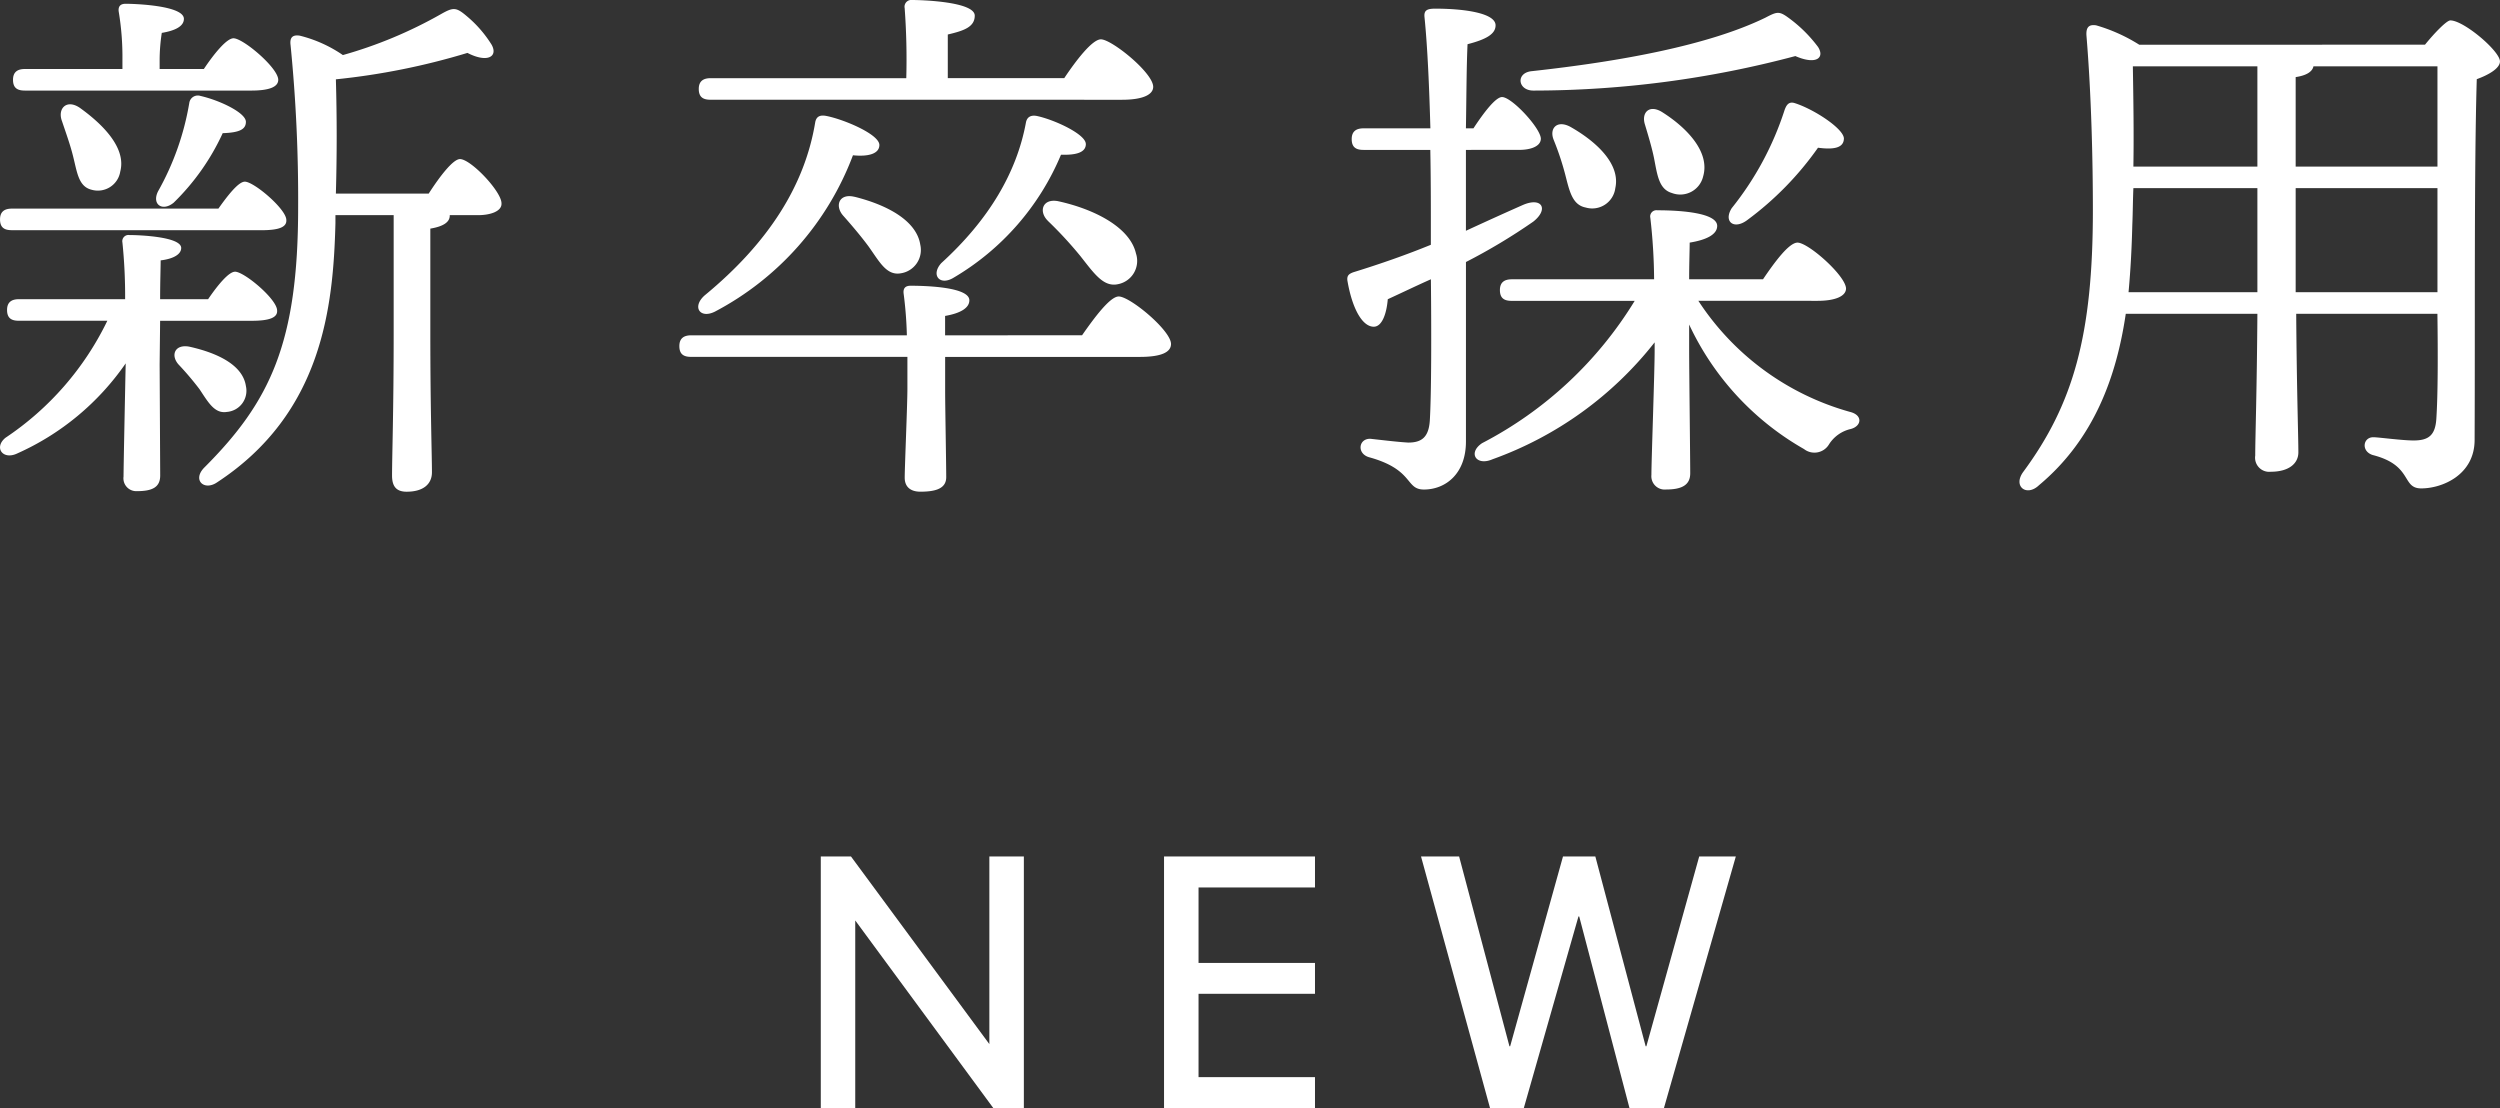
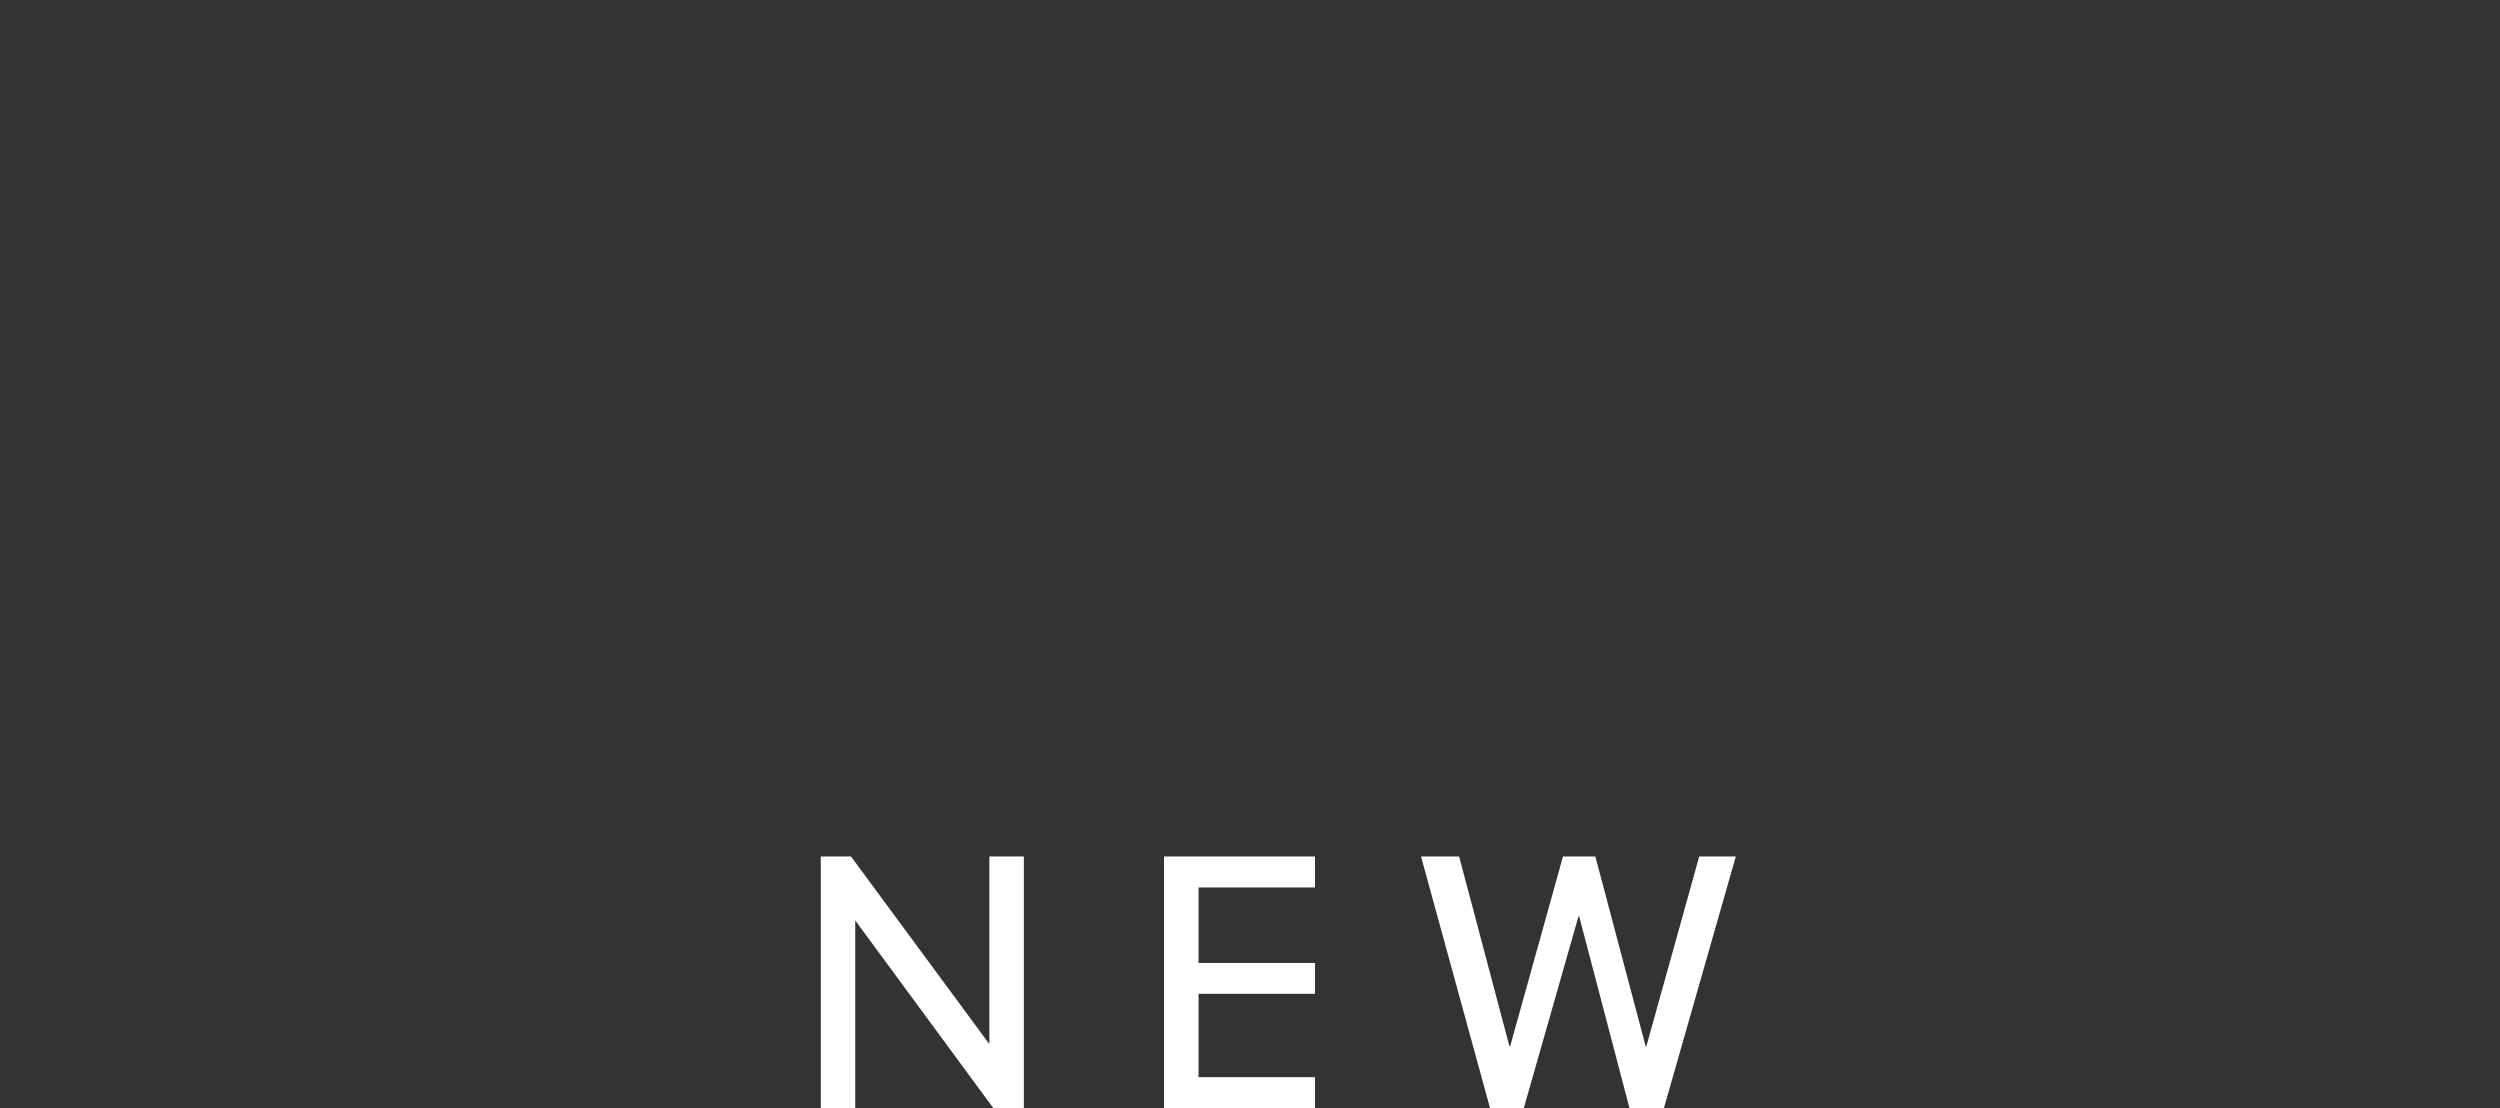
<svg xmlns="http://www.w3.org/2000/svg" width="194.758" height="86.322" viewBox="0 0 194.758 86.322">
  <rect x="0" y="0" width="194.758" height="86.322" fill="#333333" stroke="none" />
  <g id="グループ_66083" data-name="グループ 66083" transform="translate(-115.674 -14478.663)">
    <g id="グループ_66082" data-name="グループ 66082">
      <path id="パス_144215" data-name="パス 144215" d="M-18.564,0V-19.6h-2.688V-4.984L-32.032-19.6h-2.352V0H-31.7V-14.616L-20.944,0ZM4.116,0V-2.408H-4.956V-8.9H4.116v-2.408H-4.956v-5.88H4.116V-19.6H-7.644V0Zm21.84-19.6h-2.52L19.32-4.816h-.056L15.344-19.6H12.376L17.752,0h2.632L24.64-14.924H24.7L28.616,0H31.3l5.6-19.6H34.048L29.932-4.816h-.056Z" transform="translate(214 14564.985)" fill="#fff" />
-       <path id="パス_144216" data-name="パス 144216" d="M-78.75-28.266c1.428,0,2.1-.294,2.1-.84,0-.924-2.73-3.234-3.486-3.234-.546,0-1.554,1.26-2.31,2.394H-85.89v-.714a14.16,14.16,0,0,1,.168-2.1c1.008-.168,1.722-.5,1.722-1.092,0-1.05-3.864-1.176-4.536-1.176-.378,0-.588.168-.546.588a21.414,21.414,0,0,1,.294,3.78v.714h-7.6c-.546,0-.924.21-.924.84,0,.672.378.84.924.84Zm-4.83.966a21.139,21.139,0,0,1-2.436,6.888c-.5,1.008.336,1.6,1.218.882a18.1,18.1,0,0,0,3.822-5.418c1.3-.042,1.806-.294,1.806-.882,0-.714-2.058-1.68-3.528-2.016A.672.672,0,0,0-83.58-27.3Zm-9.912,1.428c.294.882.63,1.806.84,2.646.336,1.3.42,2.436,1.47,2.688a1.768,1.768,0,0,0,2.226-1.428c.462-1.764-1.218-3.57-3.15-4.956C-93.156-27.636-93.87-26.838-93.492-25.872Zm15.54,8.484c1.386,0,1.974-.252,1.932-.8,0-.84-2.52-2.982-3.234-2.982-.5,0-1.344,1.092-2.058,2.1H-97.4c-.546,0-.924.21-.924.84,0,.672.378.84.924.84Zm-7.9,7.056h7.14c1.386,0,2.016-.252,1.974-.8,0-.882-2.562-3.024-3.276-3.024-.5,0-1.386,1.092-2.1,2.142h-3.738c0-1.3.042-2.478.042-3.024,1.05-.126,1.6-.5,1.6-.966,0-.882-3.276-1.008-4.032-1.008a.486.486,0,0,0-.546.588,41.26,41.26,0,0,1,.21,4.41h-8.274c-.546,0-.924.21-.924.84,0,.672.378.84.924.84h6.888A22.973,22.973,0,0,1-97.9-1.218c-.924.756-.21,1.764.924,1.218a20.326,20.326,0,0,0,8.442-7.014c-.042,1.932-.168,8.106-.168,8.82a1,1,0,0,0,1.05,1.134c1.176,0,1.806-.294,1.806-1.218L-85.89-6.93Zm5.208,7.1A1.655,1.655,0,0,0-79.17-5.25c-.252-1.68-2.31-2.6-4.41-3.066-1.134-.21-1.47.672-.84,1.386A23.458,23.458,0,0,1-82.782-5C-82.11-3.99-81.606-3.066-80.64-3.234Zm8.484-17.01c.084-3.024.084-5.922,0-8.9a54.067,54.067,0,0,0,10.248-2.058c1.554.8,2.394.294,1.89-.63a9.283,9.283,0,0,0-1.932-2.226c-.84-.714-1.05-.714-2.016-.168a34.312,34.312,0,0,1-7.644,3.192,10.311,10.311,0,0,0-3.36-1.512c-.546-.084-.8.126-.714.756A121.312,121.312,0,0,1-75.1-19.152C-75.1-8.61-77.28-4.032-82.4,1.092c-.966.966-.042,1.848.966,1.176,8.232-5.376,9.072-13.692,9.24-20.2v-.63h4.536v9.24c0,5.964-.126,9.576-.126,11.046,0,.8.294,1.26,1.134,1.26,1.344,0,1.974-.63,1.974-1.512,0-1.3-.126-4.956-.126-10.794v-8.19q1.512-.252,1.512-1.008v-.042h2.226c.924,0,1.848-.294,1.806-.924,0-.924-2.394-3.444-3.234-3.444-.546,0-1.6,1.386-2.436,2.688Zm61.236-7.308c1.68,0,2.436-.42,2.436-1.008,0-1.092-3.234-3.7-4.074-3.7-.672,0-1.932,1.638-2.856,3.024h-9.072v-3.4c1.26-.294,2.1-.588,2.1-1.47,0-1.092-4.158-1.218-4.872-1.218a.528.528,0,0,0-.588.63,54.456,54.456,0,0,1,.126,5.46H-42.966c-.546,0-.924.21-.924.84,0,.672.378.84.924.84Zm-5.754,9.45a30.792,30.792,0,0,1,2.52,2.73c1.092,1.386,1.806,2.436,2.94,2.184a1.845,1.845,0,0,0,1.386-2.394c-.462-2.016-3.192-3.444-6.09-4.074C-17.136-19.866-17.43-18.816-16.674-18.1Zm2.94-6.006c0-.756-2.436-1.89-3.822-2.184-.462-.084-.756.084-.84.5-.714,3.906-2.9,7.6-6.594,10.962-.84.924-.126,1.806.966,1.134a20.113,20.113,0,0,0,8.358-9.576C-14.406-23.226-13.734-23.478-13.734-24.108Zm-18.018,4.116c-1.218-.294-1.554.714-.882,1.47s1.386,1.6,1.974,2.394c.84,1.176,1.386,2.268,2.478,2.1a1.838,1.838,0,0,0,1.554-2.226C-26.922-18.144-29.232-19.362-31.752-19.992ZM-42.63-11.046a22.852,22.852,0,0,0,10.752-12.18c1.218.126,2.058-.126,2.058-.8,0-.84-2.814-2.016-4.158-2.268-.462-.084-.756.042-.84.5-.8,4.872-3.612,9.366-8.61,13.482C-44.436-11.424-43.806-10.458-42.63-11.046ZM-24.7-9.2V-10.71c1.218-.21,1.89-.63,1.89-1.218,0-1.008-3.234-1.134-4.578-1.134-.378,0-.588.168-.546.588A30.778,30.778,0,0,1-27.678-9.2h-16.8c-.546,0-.924.21-.924.84,0,.672.378.84.924.84h16.842V-5.04c0,1.26-.21,6.09-.21,6.93,0,.756.5,1.092,1.218,1.092,1.218,0,2.016-.252,2.016-1.134,0-.924-.084-5.586-.084-6.636v-2.73H-9.534C-7.812-7.518-7.1-7.9-7.1-8.526c0-1.05-3.192-3.7-4.074-3.7-.672,0-1.89,1.638-2.856,3.024ZM40.7-26.754a23.934,23.934,0,0,1-4.116,7.644c-.672,1.05.168,1.722,1.218.924a24.564,24.564,0,0,0,5.5-5.628c1.26.168,1.974,0,2.016-.672.084-.756-2.352-2.352-3.864-2.814C40.992-27.426,40.824-27.09,40.7-26.754ZM21.126-28.266a79.4,79.4,0,0,0,20.412-2.688c1.638.714,2.31.126,1.764-.714a10.728,10.728,0,0,0-2.184-2.184c-.84-.63-.966-.588-1.932-.084-4.41,2.142-11.256,3.4-18.186,4.158C19.74-29.652,19.908-28.266,21.126-28.266ZM29.82-25.62c.252.84.546,1.806.714,2.646.252,1.3.378,2.394,1.386,2.688a1.831,1.831,0,0,0,2.436-1.3c.546-1.89-1.26-3.78-3.192-5C30.156-27.216,29.526-26.544,29.82-25.62Zm-7.1,1.218a21.713,21.713,0,0,1,.882,2.646c.336,1.3.546,2.394,1.6,2.6a1.813,1.813,0,0,0,2.31-1.512c.42-1.89-1.512-3.654-3.528-4.788C22.932-26,22.344-25.284,22.722-24.4Zm-2.688.756c.84,0,1.68-.252,1.68-.882-.042-.84-2.268-3.234-3.024-3.234-.5,0-1.428,1.218-2.226,2.436h-.588c.042-2.478.042-4.7.126-6.552,1.47-.378,2.184-.8,2.184-1.47,0-.966-2.478-1.3-4.7-1.3-.63,0-.882.126-.84.63.252,2.478.378,5.712.462,8.694H7.9c-.546,0-.924.21-.924.84,0,.672.378.84.924.84H13.1c.042,2.226.042,4.2.042,5.418v1.974Q10.374-15.12,7.1-14.112c-.336.126-.5.252-.462.63C7.014-11.256,7.812-9.87,8.694-9.87c.672,0,1.008-1.092,1.092-2.142,1.092-.5,2.226-1.05,3.36-1.554.042,4.158.042,8.862-.084,11-.084,1.3-.63,1.722-1.68,1.722-.756-.042-1.806-.168-2.94-.294C7.518-1.176,7.35,0,8.316.294c3.528.966,2.814,2.52,4.284,2.52,1.68,0,3.276-1.218,3.276-3.738V-14.91a45.691,45.691,0,0,0,5.25-3.15c1.218-.966.672-1.932-.8-1.3-1.428.63-2.9,1.3-4.452,2.016v-6.3ZM43.26-11.886c1.428,0,2.226-.378,2.226-.966-.042-1.008-2.94-3.57-3.78-3.57-.672,0-1.806,1.554-2.688,2.856H33.264c0-1.218.042-2.31.042-2.856,1.3-.21,2.142-.63,2.142-1.3,0-1.008-2.772-1.218-4.662-1.218a.486.486,0,0,0-.546.588,44,44,0,0,1,.294,4.788H19.446c-.546,0-.924.21-.924.84,0,.672.378.84.924.84h9.576A30.248,30.248,0,0,1,17.136-.8c-1.134.756-.462,1.806.8,1.26A28.128,28.128,0,0,0,30.576-8.652v.63c0,1.68-.252,8.568-.252,9.7a1.038,1.038,0,0,0,1.134,1.134c1.218,0,1.89-.336,1.89-1.26,0-1.134-.084-8.064-.084-9.618v-1.974a21.743,21.743,0,0,0,8.946,9.7,1.322,1.322,0,0,0,1.932-.336,2.712,2.712,0,0,1,1.68-1.218c.882-.21,1.008-1.092-.042-1.344a20.744,20.744,0,0,1-11.8-8.652Zm37.254-.672v-8.106H91.56v8.106Zm-13.02,0c.168-1.806.252-3.57.294-5.25.042-.966.042-1.932.084-2.856h9.66v8.106Zm13.02-16.758c.84-.126,1.3-.42,1.386-.84h9.66v7.812H80.514Zm-2.982-.84v7.812h-9.66c.042-2.6,0-5.208-.042-7.812Zm-9.2-1.68a13.09,13.09,0,0,0-3.36-1.512c-.546-.084-.8.126-.756.8.378,4.578.5,9.66.5,13.608,0,9.7-1.512,15.078-5.418,20.37-.84,1.134.252,1.974,1.218,1.05,4.326-3.612,6.048-8.526,6.762-13.356H77.532C77.49-4.746,77.364-1.26,77.364.168a1.1,1.1,0,0,0,1.218,1.26c1.386,0,2.142-.63,2.142-1.512,0-1.26-.126-4.788-.168-10.794h11c.042,3.15.042,6.3-.084,8.19-.084,1.26-.588,1.68-1.764,1.68-.924,0-2.73-.252-3.15-.252-.8,0-.966,1.092-.042,1.386,3.15.8,2.226,2.6,3.78,2.6,1.638,0,4.158-1.05,4.158-3.78.042-9.2-.042-21.042.168-28.1.924-.336,1.806-.84,1.806-1.386,0-.8-2.814-3.192-3.864-3.192-.294,0-1.26,1.008-1.974,1.89Z" transform="translate(214 14513.985)" fill="#fff" />
    </g>
  </g>
</svg>